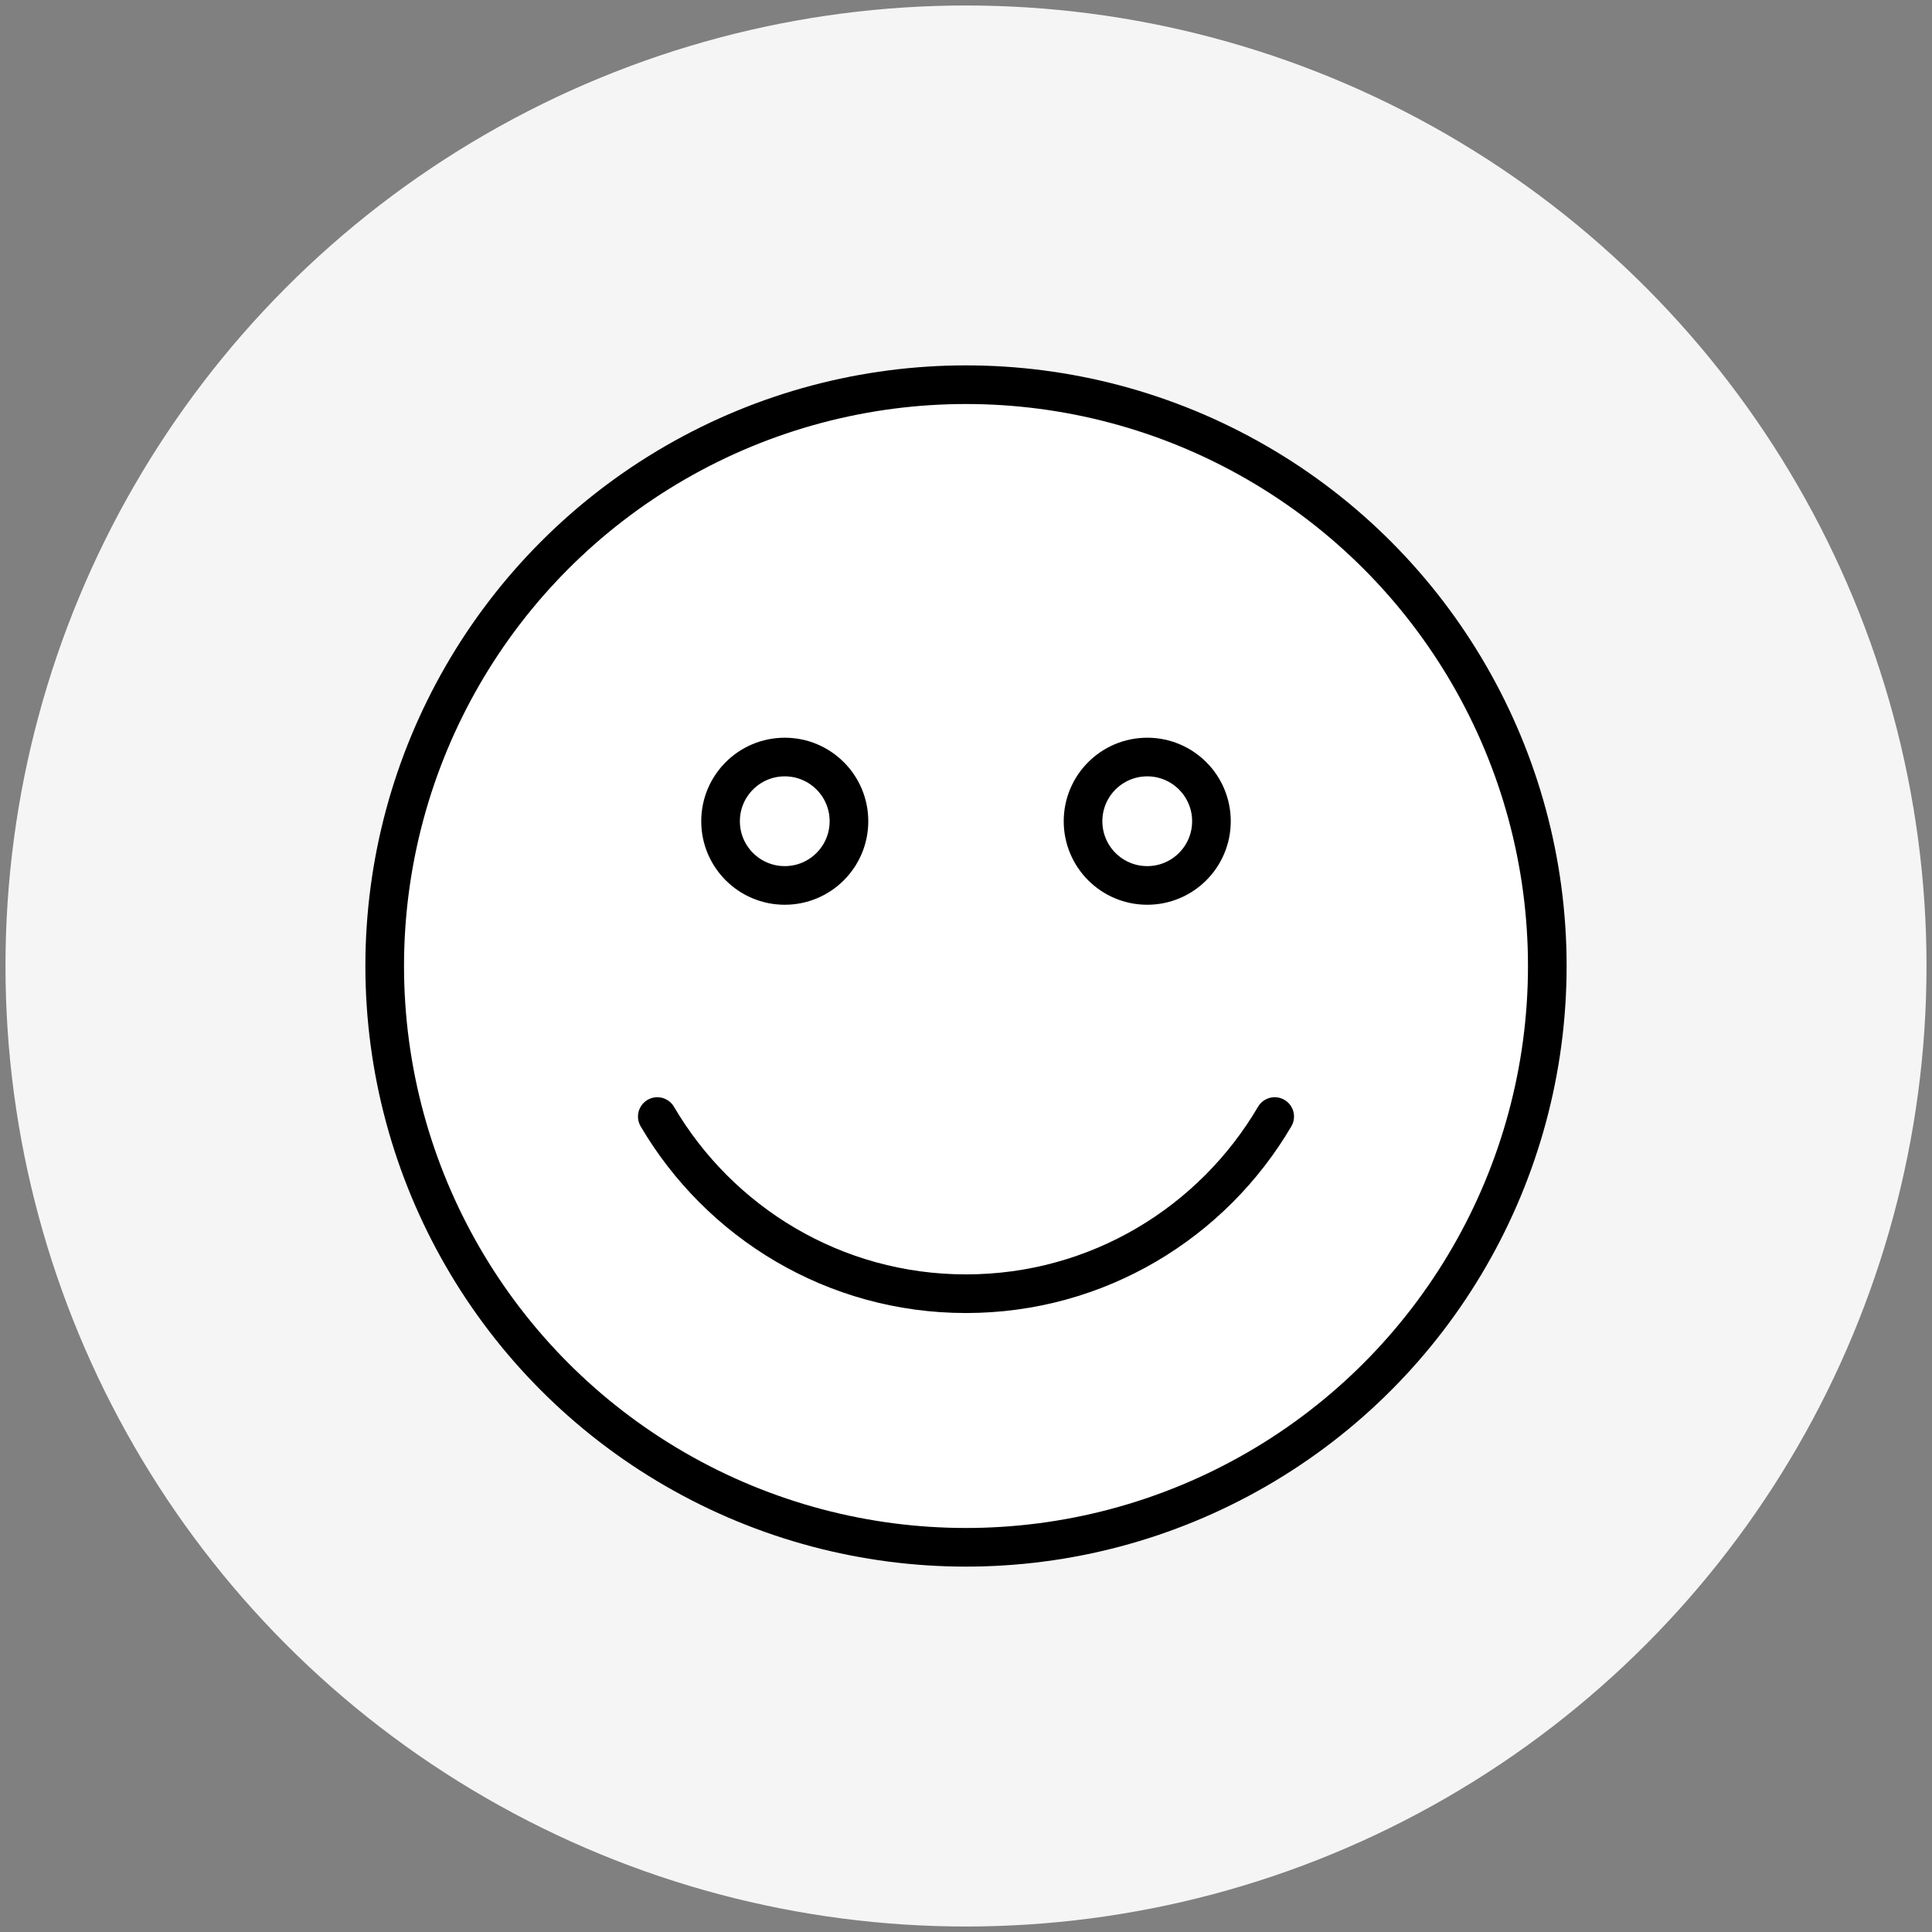
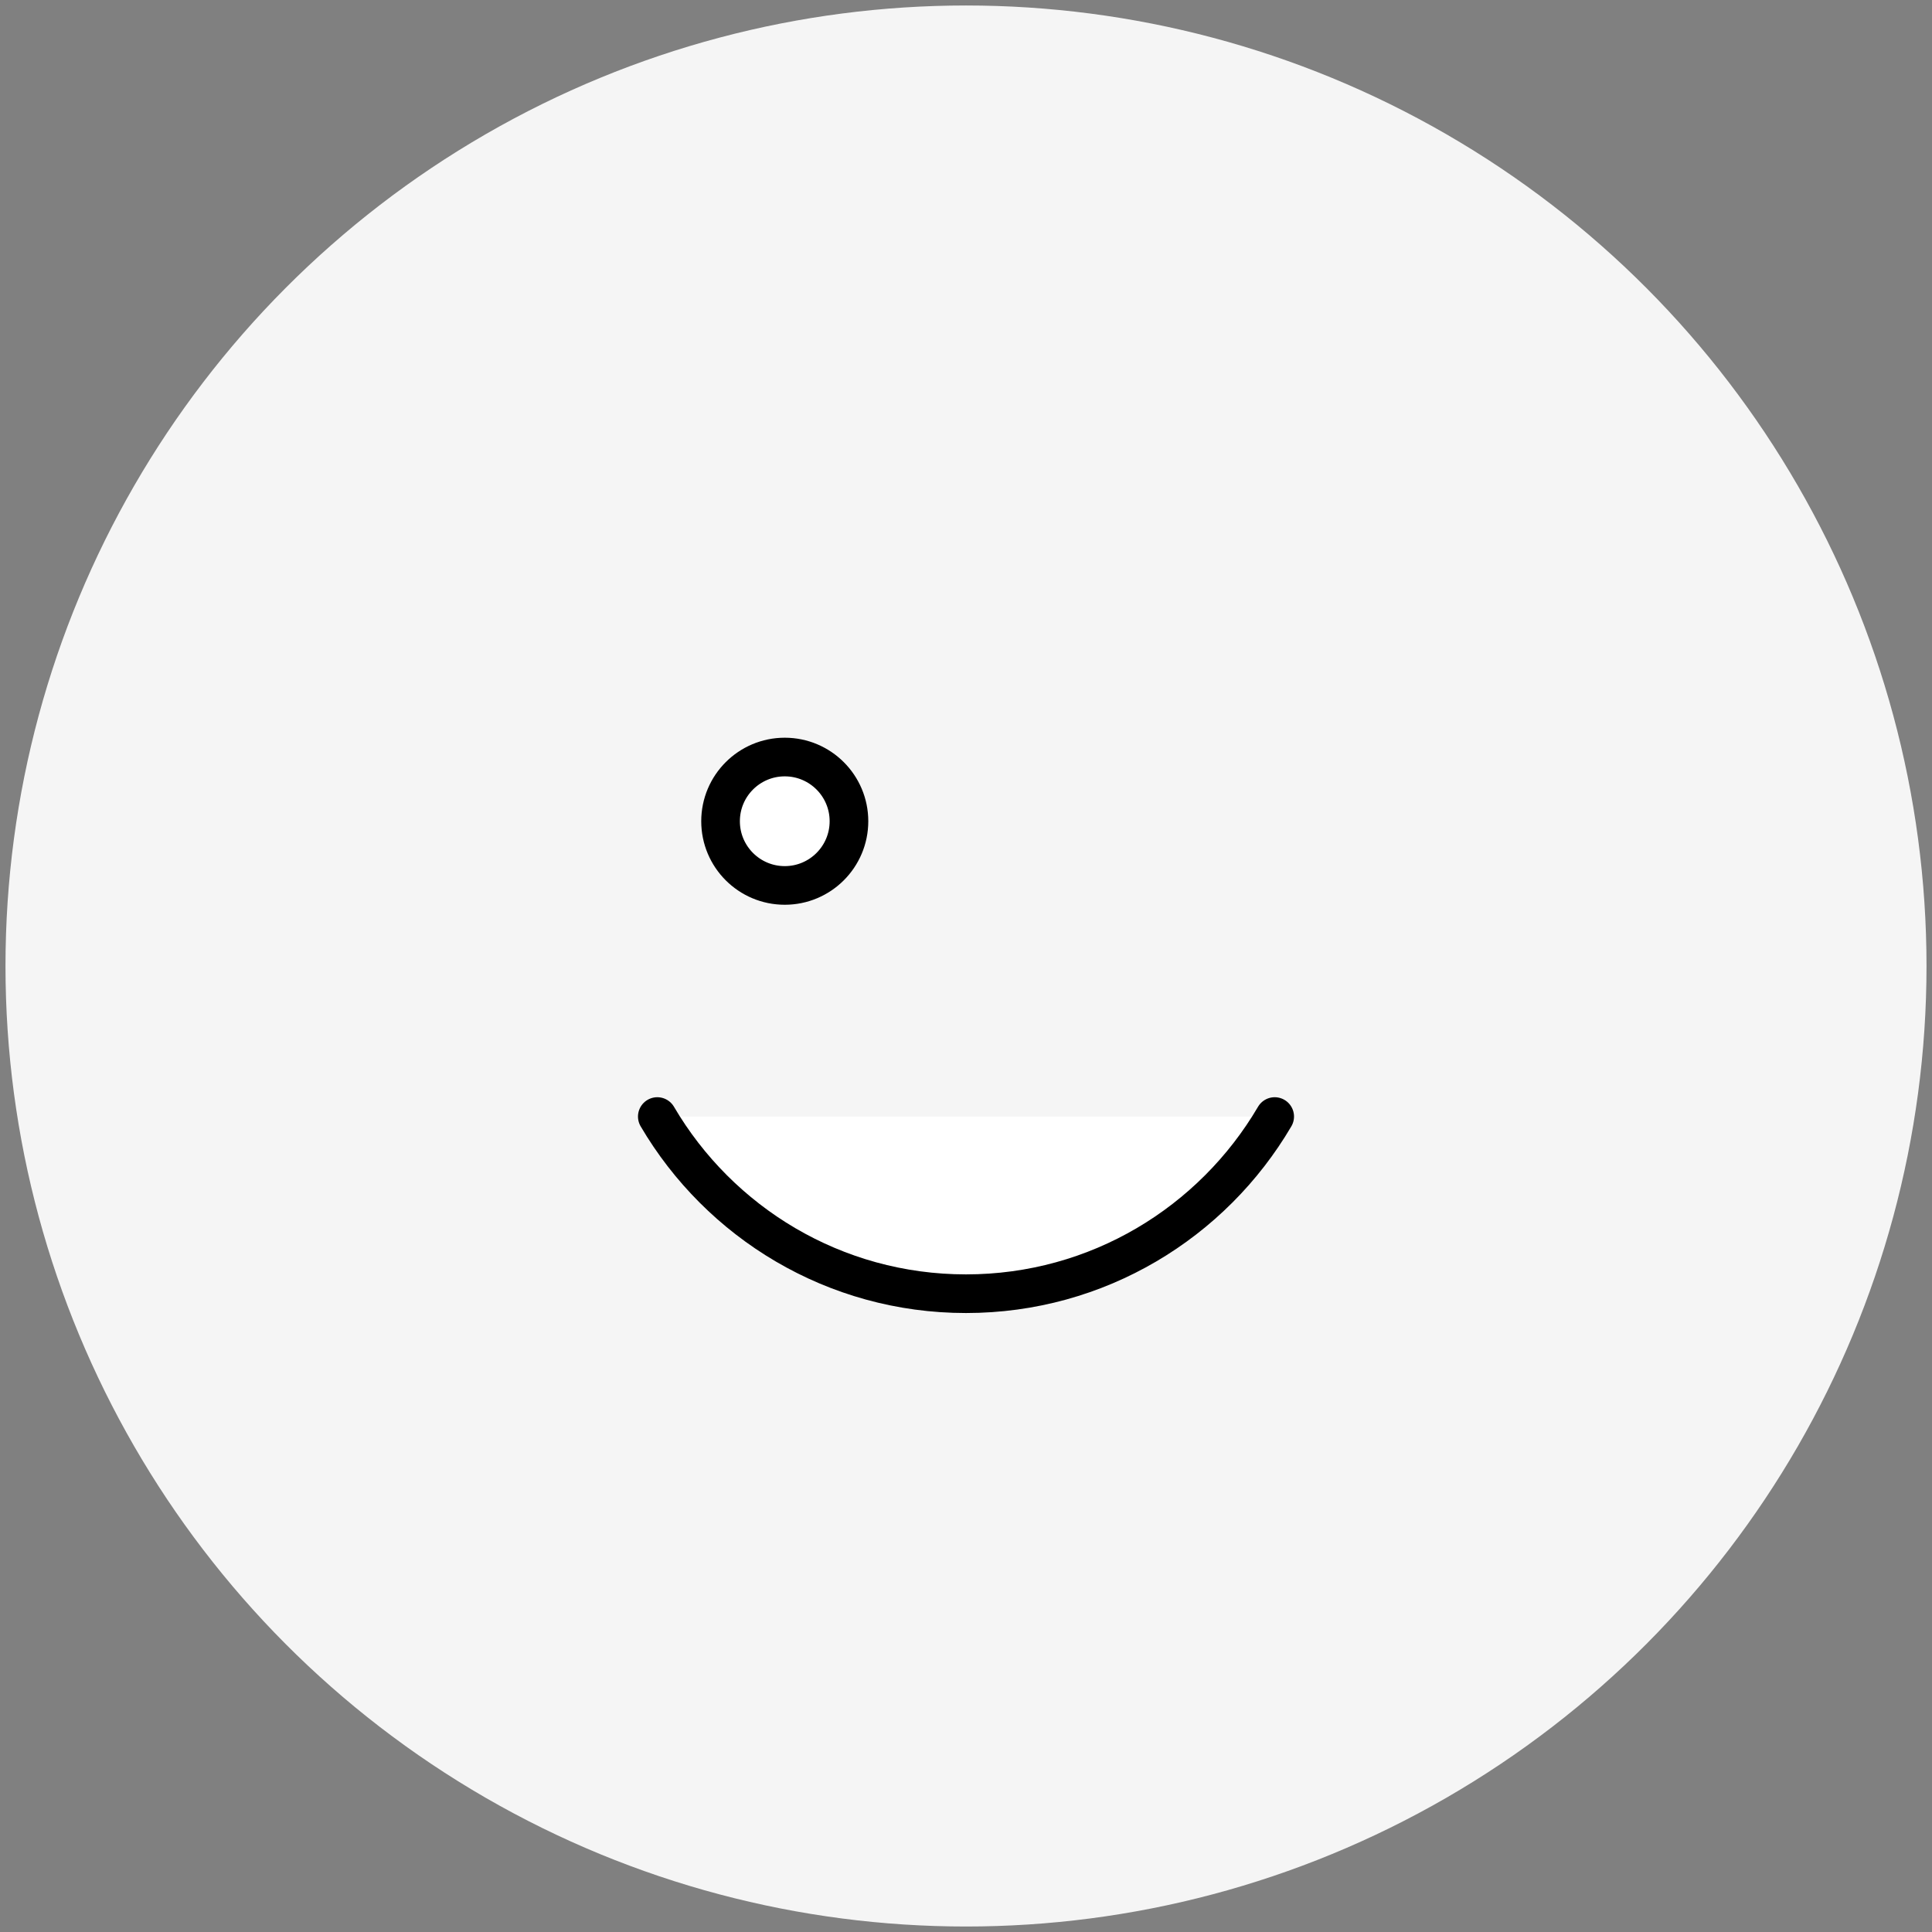
<svg xmlns="http://www.w3.org/2000/svg" id="Ebene_1" data-name="Ebene 1" viewBox="0 0 100 100">
  <rect x="0" y="0" width="100" height="100" fill="#808080" stroke="none" />
  <defs>
    <style> .cls-1 { fill: #fff; stroke: #000; stroke-linecap: round; stroke-linejoin: round; stroke-width: 2px; } .cls-2 { fill: #f5f5f5; } </style>
  </defs>
  <circle class="cls-2" cx="50" cy="50" r="49.716" />
  <g>
-     <circle class="cls-1" cx="50" cy="50" r="30.088" />
    <g>
      <circle class="cls-1" cx="40.619" cy="42.507" r="3.323" />
-       <circle class="cls-1" cx="59.381" cy="42.507" r="3.323" />
    </g>
    <path class="cls-1" d="M34.022,57.792c3.218,5.482,9.162,9.17,15.978,9.17s12.76-3.688,15.978-9.17" />
  </g>
</svg>